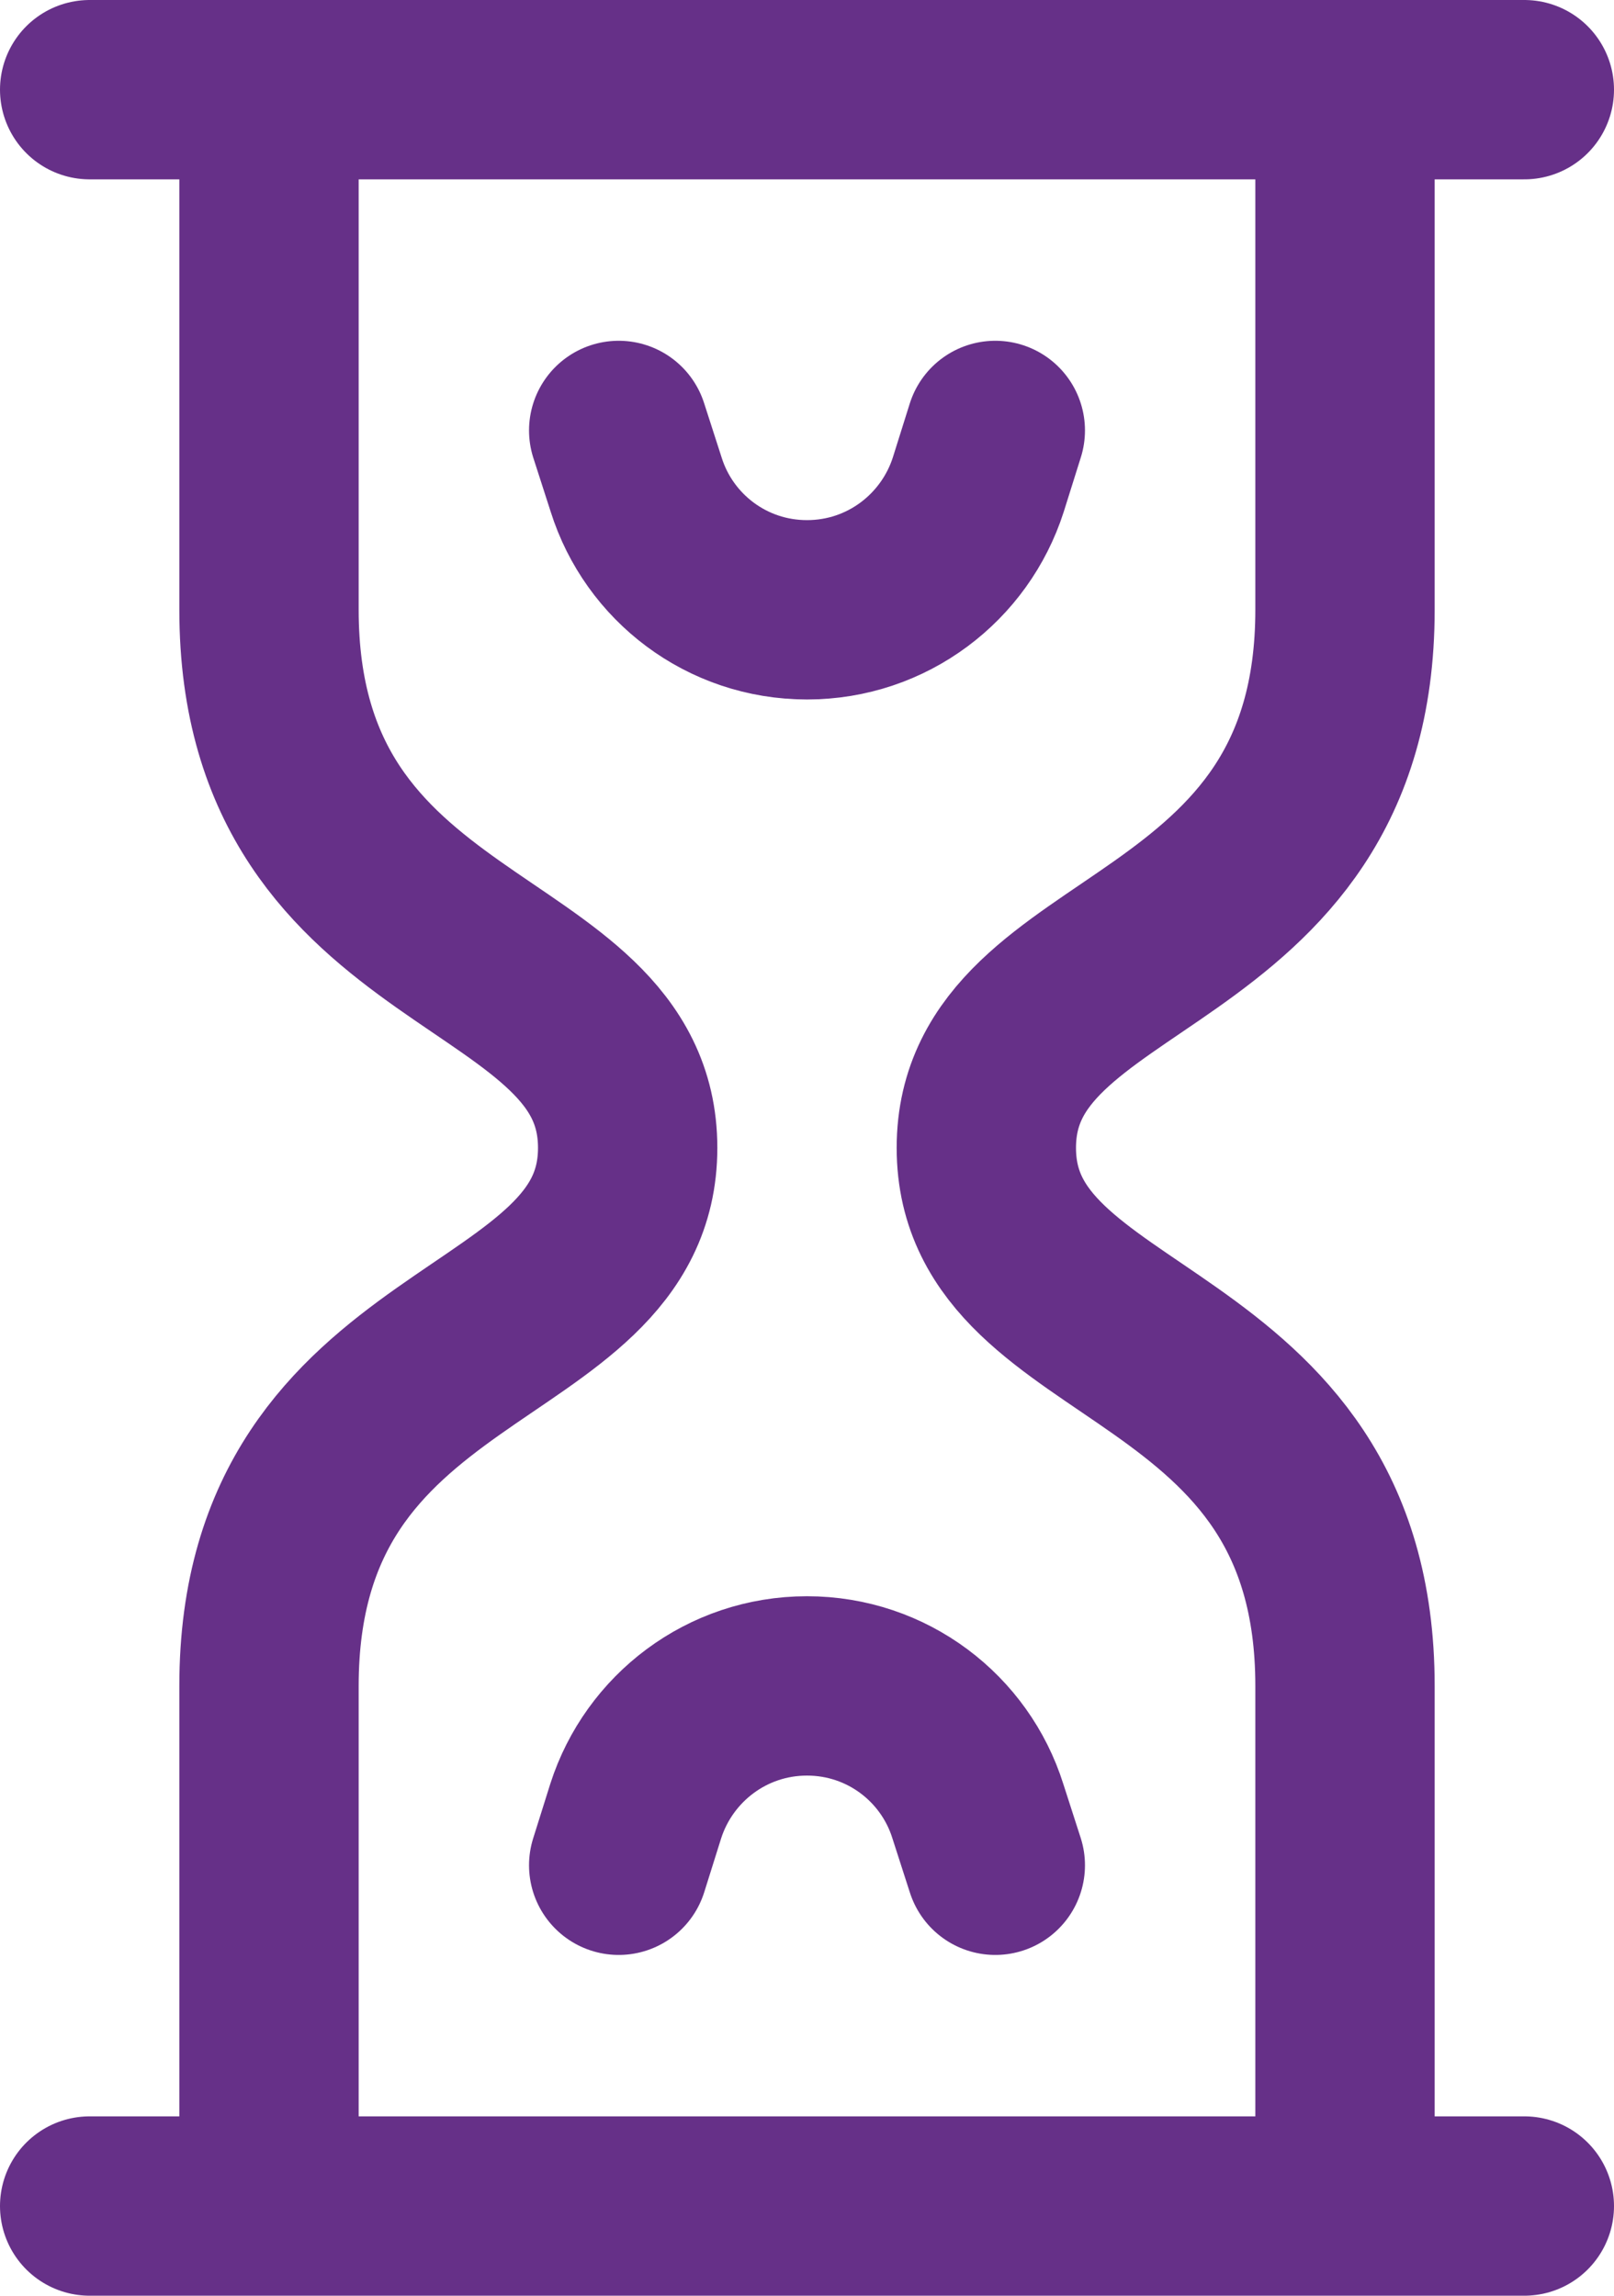
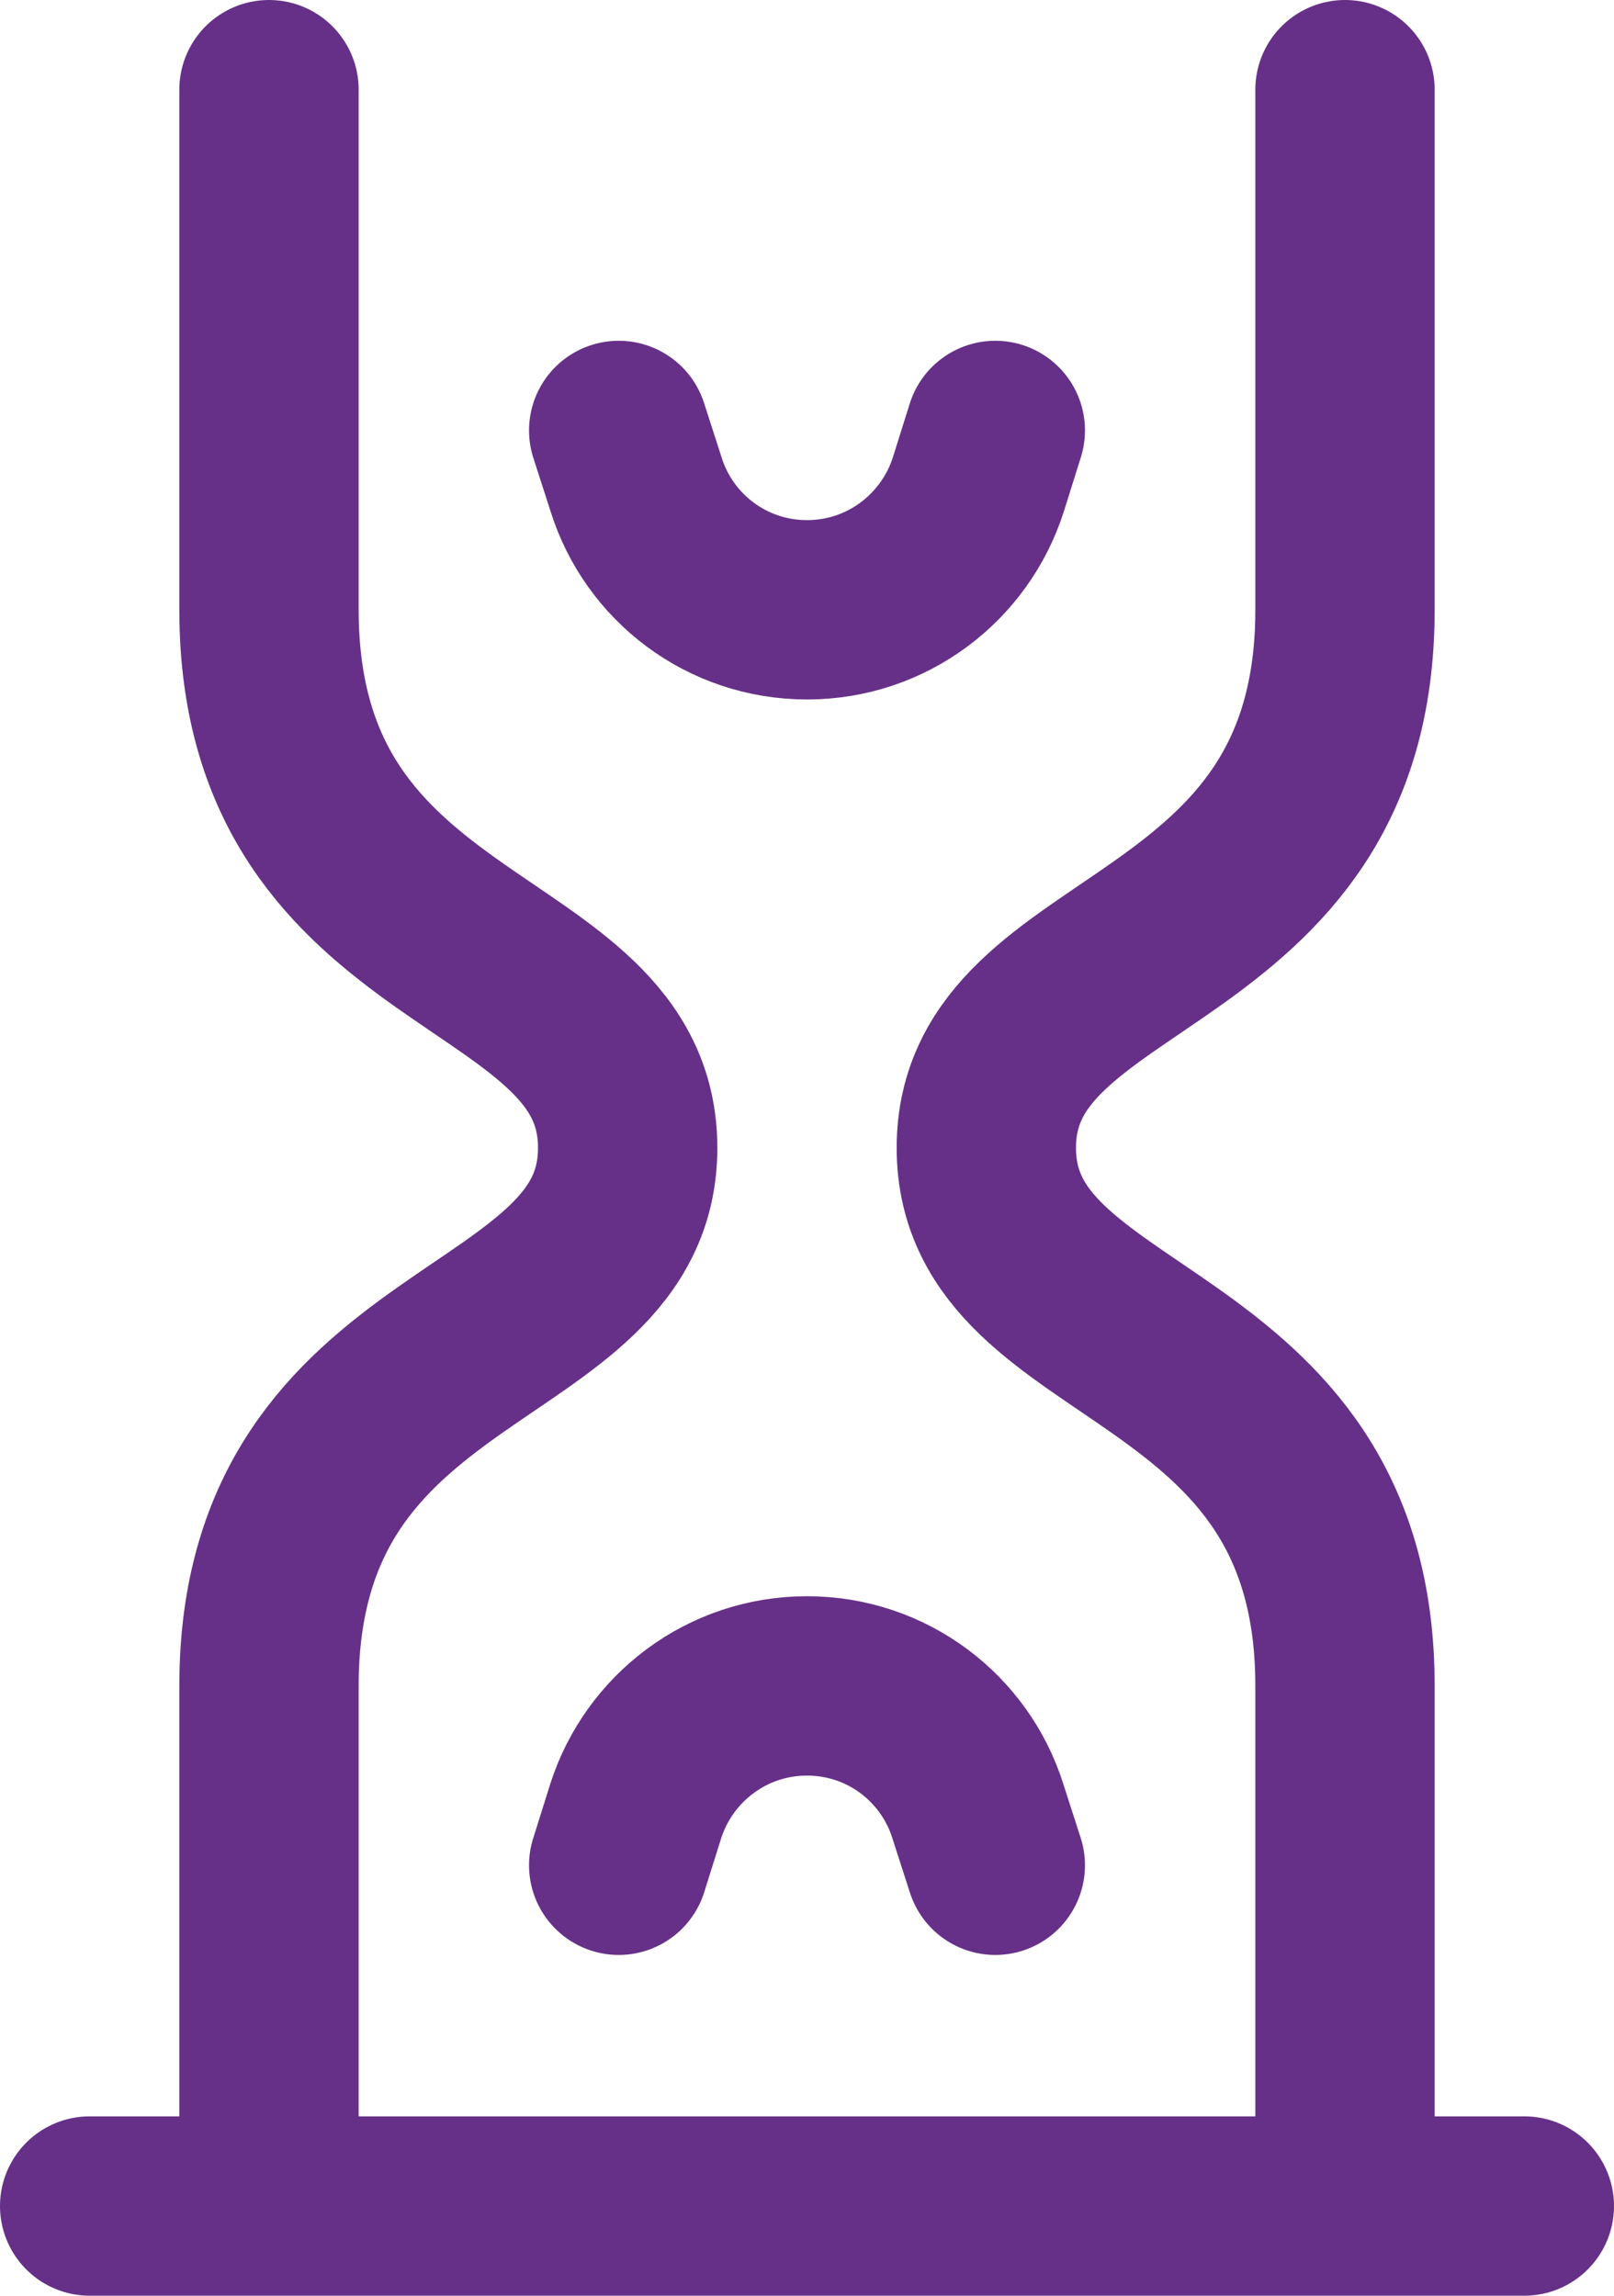
<svg xmlns="http://www.w3.org/2000/svg" version="1.1" id="Layer_1" x="0px" y="0px" viewBox="0 0 360 512" style="enable-background:new 0 0 360 512;" xml:space="preserve">
  <style type="text/css"> .st0{fill:none;stroke:#663088;stroke-width:40;stroke-linecap:round;stroke-linejoin:round;} </style>
-   <path class="st0" d="M300,20v116c0,80-80,73.1-80,120s80,40,80,120v116 M340,20H20 M340,492H20 M138,416l3.8-12.1 C147,387.7,162.1,376,180,376s33,11.7,38.1,27.9L222,416 M222,96l-3.8,12.1C213,124.3,197.9,136,180,136s-33-11.7-38.1-27.9L138,96 M60,492V376c0-80,80-73.1,80-120s-80-40-80-120V20" />
+   <path class="st0" d="M300,20v116c0,80-80,73.1-80,120s80,40,80,120v116 H20 M340,492H20 M138,416l3.8-12.1 C147,387.7,162.1,376,180,376s33,11.7,38.1,27.9L222,416 M222,96l-3.8,12.1C213,124.3,197.9,136,180,136s-33-11.7-38.1-27.9L138,96 M60,492V376c0-80,80-73.1,80-120s-80-40-80-120V20" />
</svg>